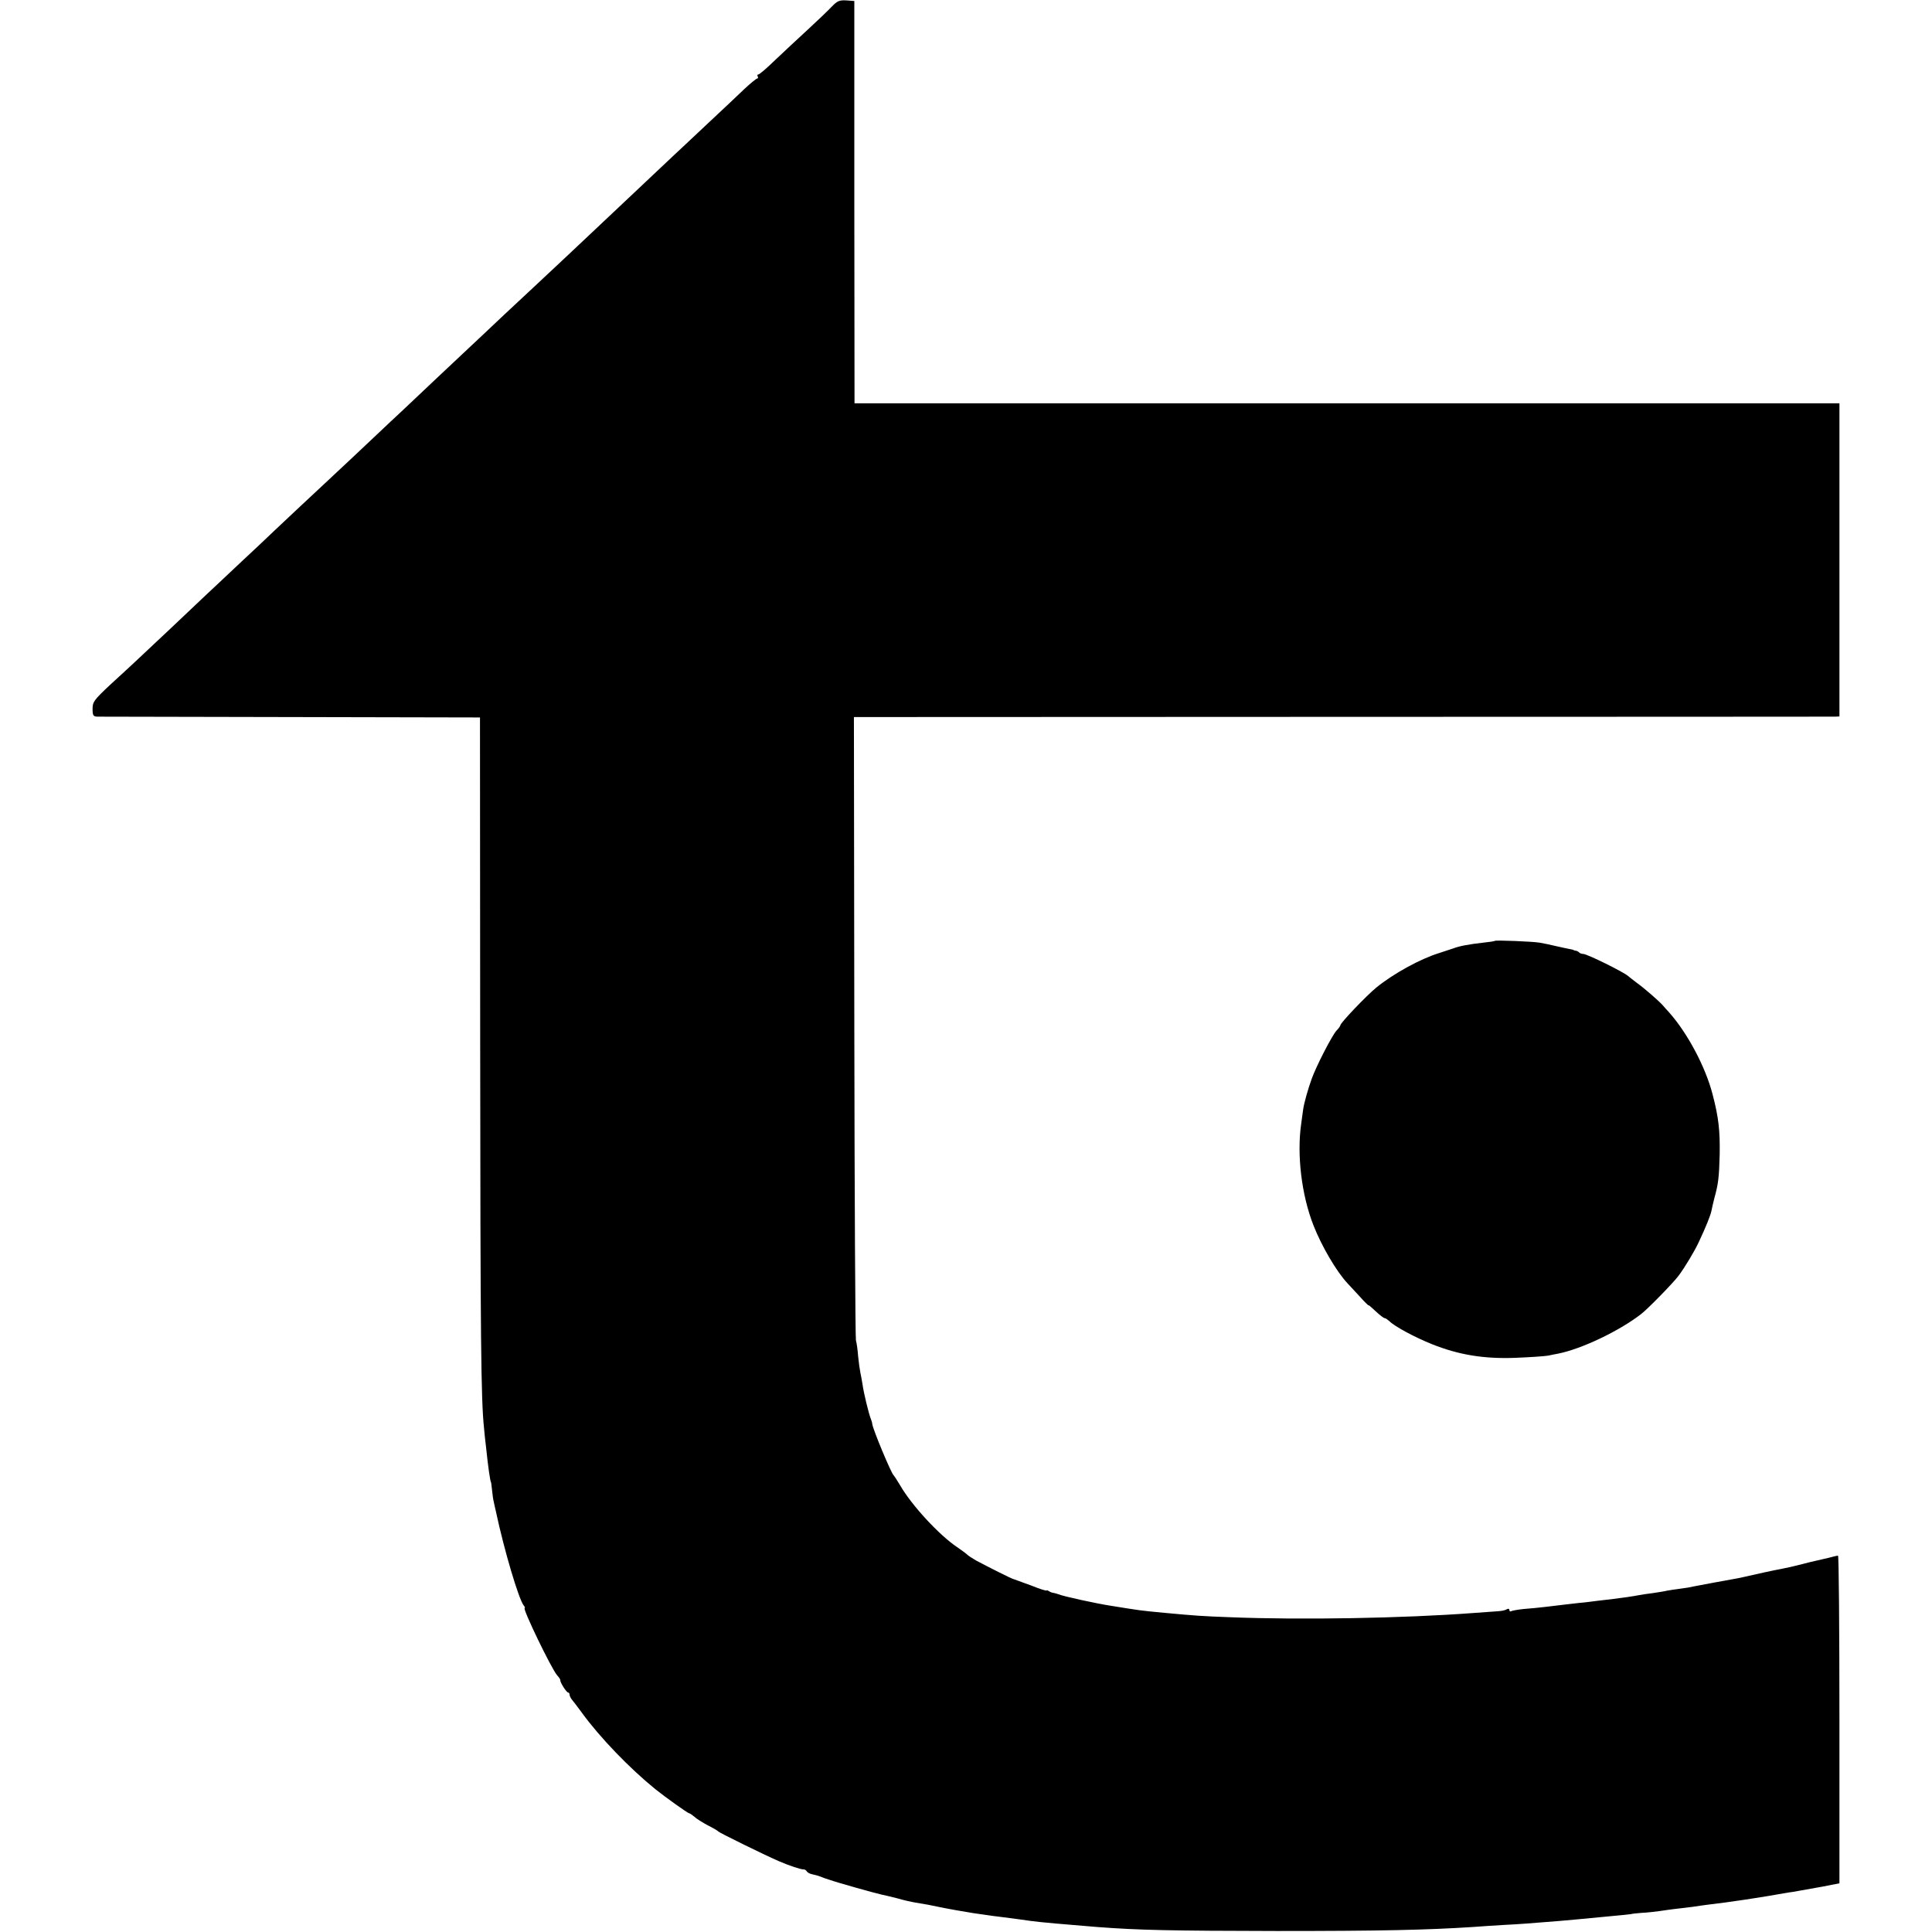
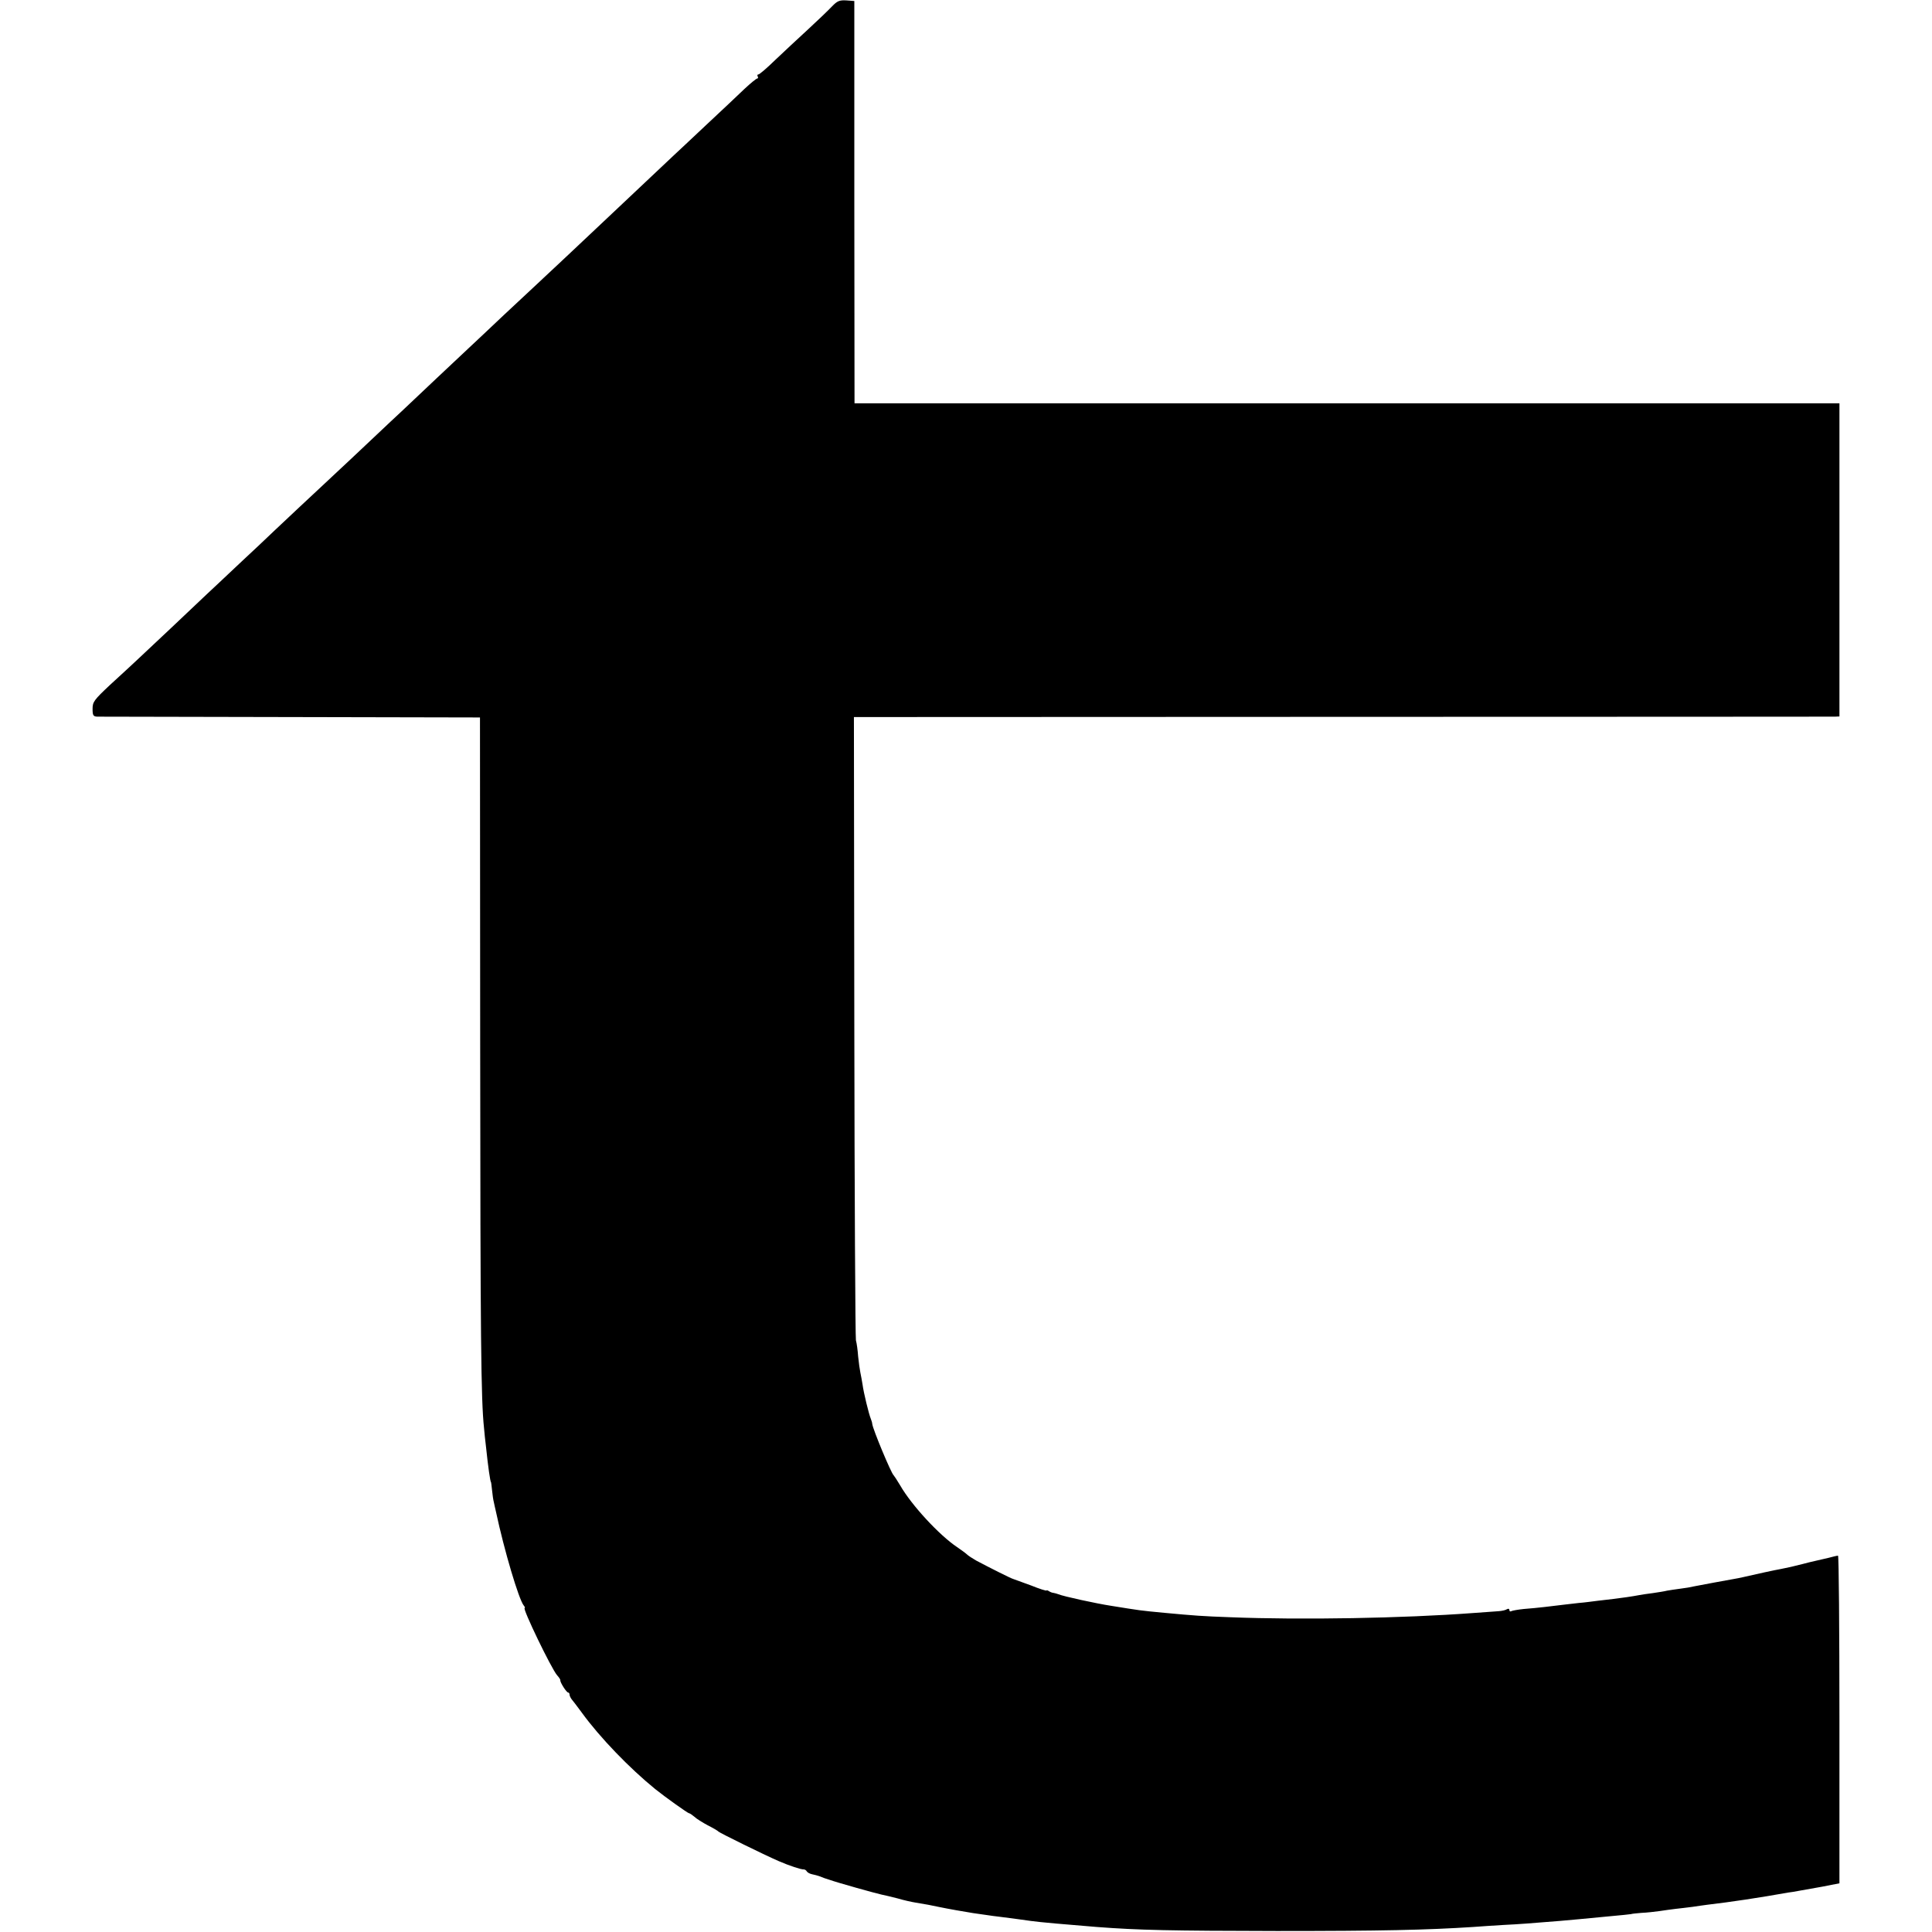
<svg xmlns="http://www.w3.org/2000/svg" version="1.0" width="960pt" height="960pt" viewBox="0 0 960 960" preserveAspectRatio="xMidYMid meet">
  <g transform="translate(0,960) scale(0.1,-0.1)" fill="#000000" stroke="none">
    <path d="M4134 9568 c-17 -18 -71 -70 -120 -115 -49 -45 -122 -113 -163 -152 -40 -39 -77 -71 -83 -71 -5 0 -6 -4 -3 -10 3 -5 2 -10 -2 -10 -5 0 -34 -24 -64 -52 -30 -29 -115 -109 -189 -178 -73 -69 -145 -136 -160 -150 -53 -50 -314 -296 -350 -330 -88 -83 -298 -281 -330 -310 -19 -18 -93 -87 -164 -153 -71 -67 -148 -140 -172 -162 -23 -22 -98 -92 -166 -156 -68 -64 -141 -133 -163 -154 -22 -20 -96 -90 -165 -155 -69 -65 -143 -135 -165 -155 -117 -109 -273 -255 -315 -295 -26 -25 -102 -97 -170 -160 -67 -63 -141 -133 -165 -155 -50 -48 -294 -278 -350 -330 -22 -20 -79 -74 -128 -118 -80 -75 -87 -85 -87 -119 0 -32 3 -38 23 -39 12 0 445 -1 962 -2 l940 -2 1 -1630 c1 -1459 4 -1759 19 -1900 2 -22 6 -65 10 -95 10 -96 21 -175 25 -175 0 0 3 -18 5 -40 2 -22 6 -49 9 -60 2 -11 7 -31 10 -45 42 -197 114 -437 138 -467 6 -7 8 -13 5 -13 -13 0 133 -302 161 -334 9 -10 17 -21 16 -25 -1 -11 31 -61 39 -61 4 0 7 -5 7 -10 0 -6 5 -16 10 -23 6 -7 29 -37 51 -67 90 -124 237 -276 365 -380 47 -38 162 -120 168 -120 4 0 15 -8 26 -17 10 -10 41 -29 67 -43 26 -13 50 -27 53 -31 5 -6 224 -114 300 -147 53 -23 111 -42 124 -41 5 0 12 -4 15 -10 4 -6 16 -12 26 -14 11 -2 29 -7 40 -11 11 -5 31 -12 45 -16 38 -14 232 -68 260 -74 14 -3 50 -11 80 -19 30 -9 71 -18 90 -21 44 -7 82 -14 118 -22 43 -9 123 -23 167 -30 22 -3 54 -8 70 -10 17 -3 44 -6 60 -8 67 -9 126 -16 157 -21 40 -6 179 -18 328 -30 210 -16 363 -19 895 -20 521 0 743 5 975 20 36 3 103 7 150 10 83 4 130 8 280 20 79 7 102 9 215 20 39 4 86 8 105 10 19 2 35 4 35 4 0 1 23 4 50 6 28 1 68 6 91 9 23 4 59 8 80 11 21 2 59 7 84 10 25 4 56 8 70 10 120 14 266 36 405 61 11 1 34 5 50 8 17 3 69 12 118 21 l87 17 0 814 c0 448 -3 814 -7 814 -5 0 -26 -5 -48 -11 -22 -5 -51 -12 -65 -15 -14 -3 -43 -10 -65 -16 -46 -12 -70 -17 -105 -24 -24 -4 -135 -28 -190 -41 -14 -3 -32 -7 -40 -8 -20 -3 -179 -33 -205 -38 -11 -3 -40 -8 -65 -11 -25 -3 -55 -8 -67 -10 -11 -3 -43 -8 -70 -12 -26 -3 -57 -8 -68 -10 -30 -6 -93 -15 -128 -19 -18 -2 -52 -6 -77 -9 -25 -3 -67 -9 -95 -11 -51 -6 -80 -9 -170 -20 -27 -3 -74 -8 -104 -10 -29 -3 -57 -8 -62 -11 -5 -3 -9 0 -9 6 0 6 -5 8 -12 4 -7 -5 -26 -9 -43 -10 -16 -1 -73 -5 -125 -9 -346 -26 -853 -35 -1205 -21 -141 5 -179 8 -330 22 -126 12 -115 11 -265 35 -72 11 -237 47 -260 57 -8 3 -19 6 -25 7 -5 0 -16 4 -22 8 -7 5 -13 6 -13 4 0 -3 -35 8 -77 25 -43 16 -82 30 -88 32 -10 2 -117 56 -185 92 -19 11 -39 24 -45 30 -5 5 -28 22 -50 37 -87 58 -226 208 -282 306 -15 25 -30 48 -33 51 -12 10 -103 228 -106 255 0 6 -4 17 -7 25 -10 24 -36 131 -41 170 -3 19 -8 46 -11 60 -3 14 -8 50 -11 80 -2 30 -7 66 -11 80 -3 14 -7 716 -8 1561 l-2 1536 2426 1 c1334 0 2436 1 2449 1 l22 1 0 778 0 778 -2447 0 -2447 0 -1 1000 0 999 -40 3 c-34 2 -45 -3 -71 -30z" />
-     <path d="M7428 4925 c-2 -2 -28 -6 -58 -9 -71 -8 -120 -17 -150 -29 -8 -3 -40 -13 -70 -23 -93 -29 -225 -101 -311 -171 -49 -40 -179 -176 -179 -188 0 -3 -8 -15 -19 -26 -22 -24 -100 -175 -123 -239 -18 -49 -39 -123 -43 -155 -1 -11 -6 -40 -9 -66 -23 -155 1 -357 61 -509 41 -104 114 -228 168 -286 11 -12 39 -42 63 -68 23 -26 42 -44 42 -42 0 3 16 -11 36 -30 20 -19 40 -34 45 -34 4 0 14 -7 23 -15 24 -25 126 -80 211 -114 132 -53 258 -74 415 -68 74 3 147 8 163 11 15 3 37 8 50 10 115 23 301 111 411 196 33 25 160 155 186 190 31 41 81 124 102 170 34 72 58 132 62 153 2 12 9 41 15 65 19 69 23 100 26 214 2 119 -5 186 -36 303 -35 134 -123 300 -214 403 -14 15 -29 32 -33 37 -18 20 -88 82 -127 110 -22 17 -42 32 -45 35 -18 18 -204 110 -223 110 -7 0 -17 3 -21 8 -4 4 -12 8 -17 8 -5 1 -10 2 -11 4 -2 1 -11 3 -22 5 -10 2 -39 8 -65 14 -25 6 -62 14 -81 17 -36 6 -217 13 -222 9z" />
  </g>
</svg>